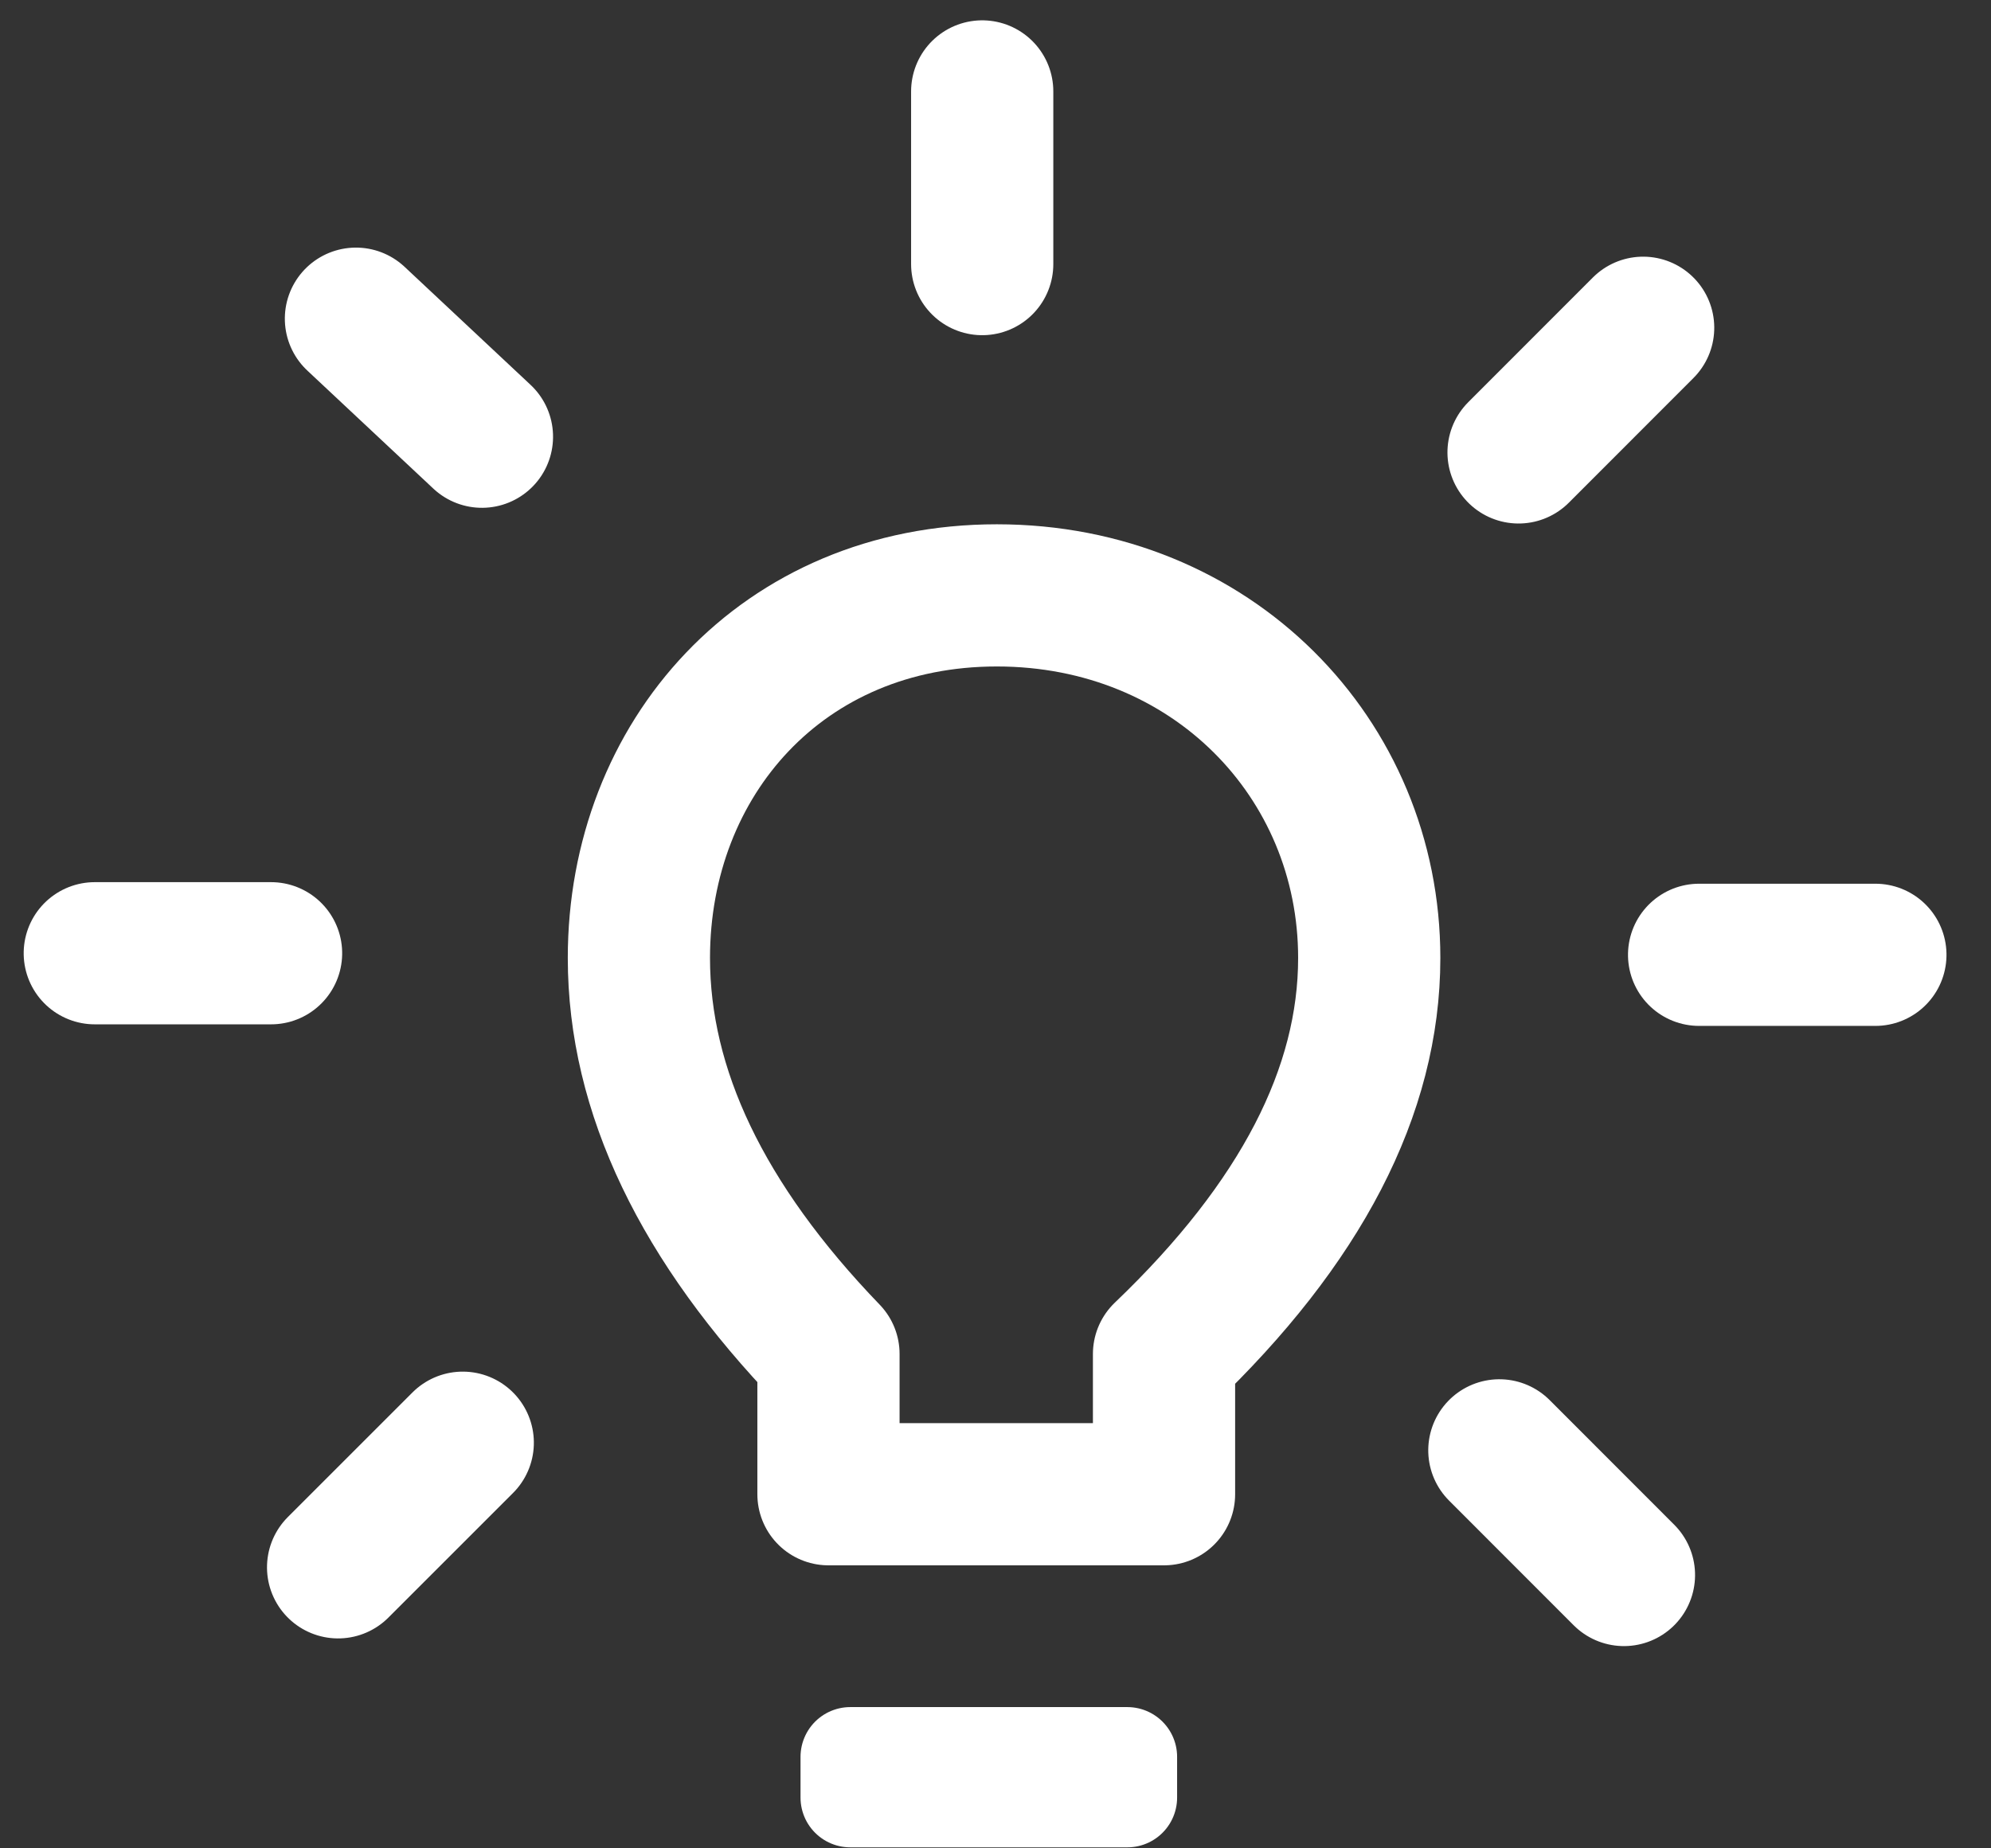
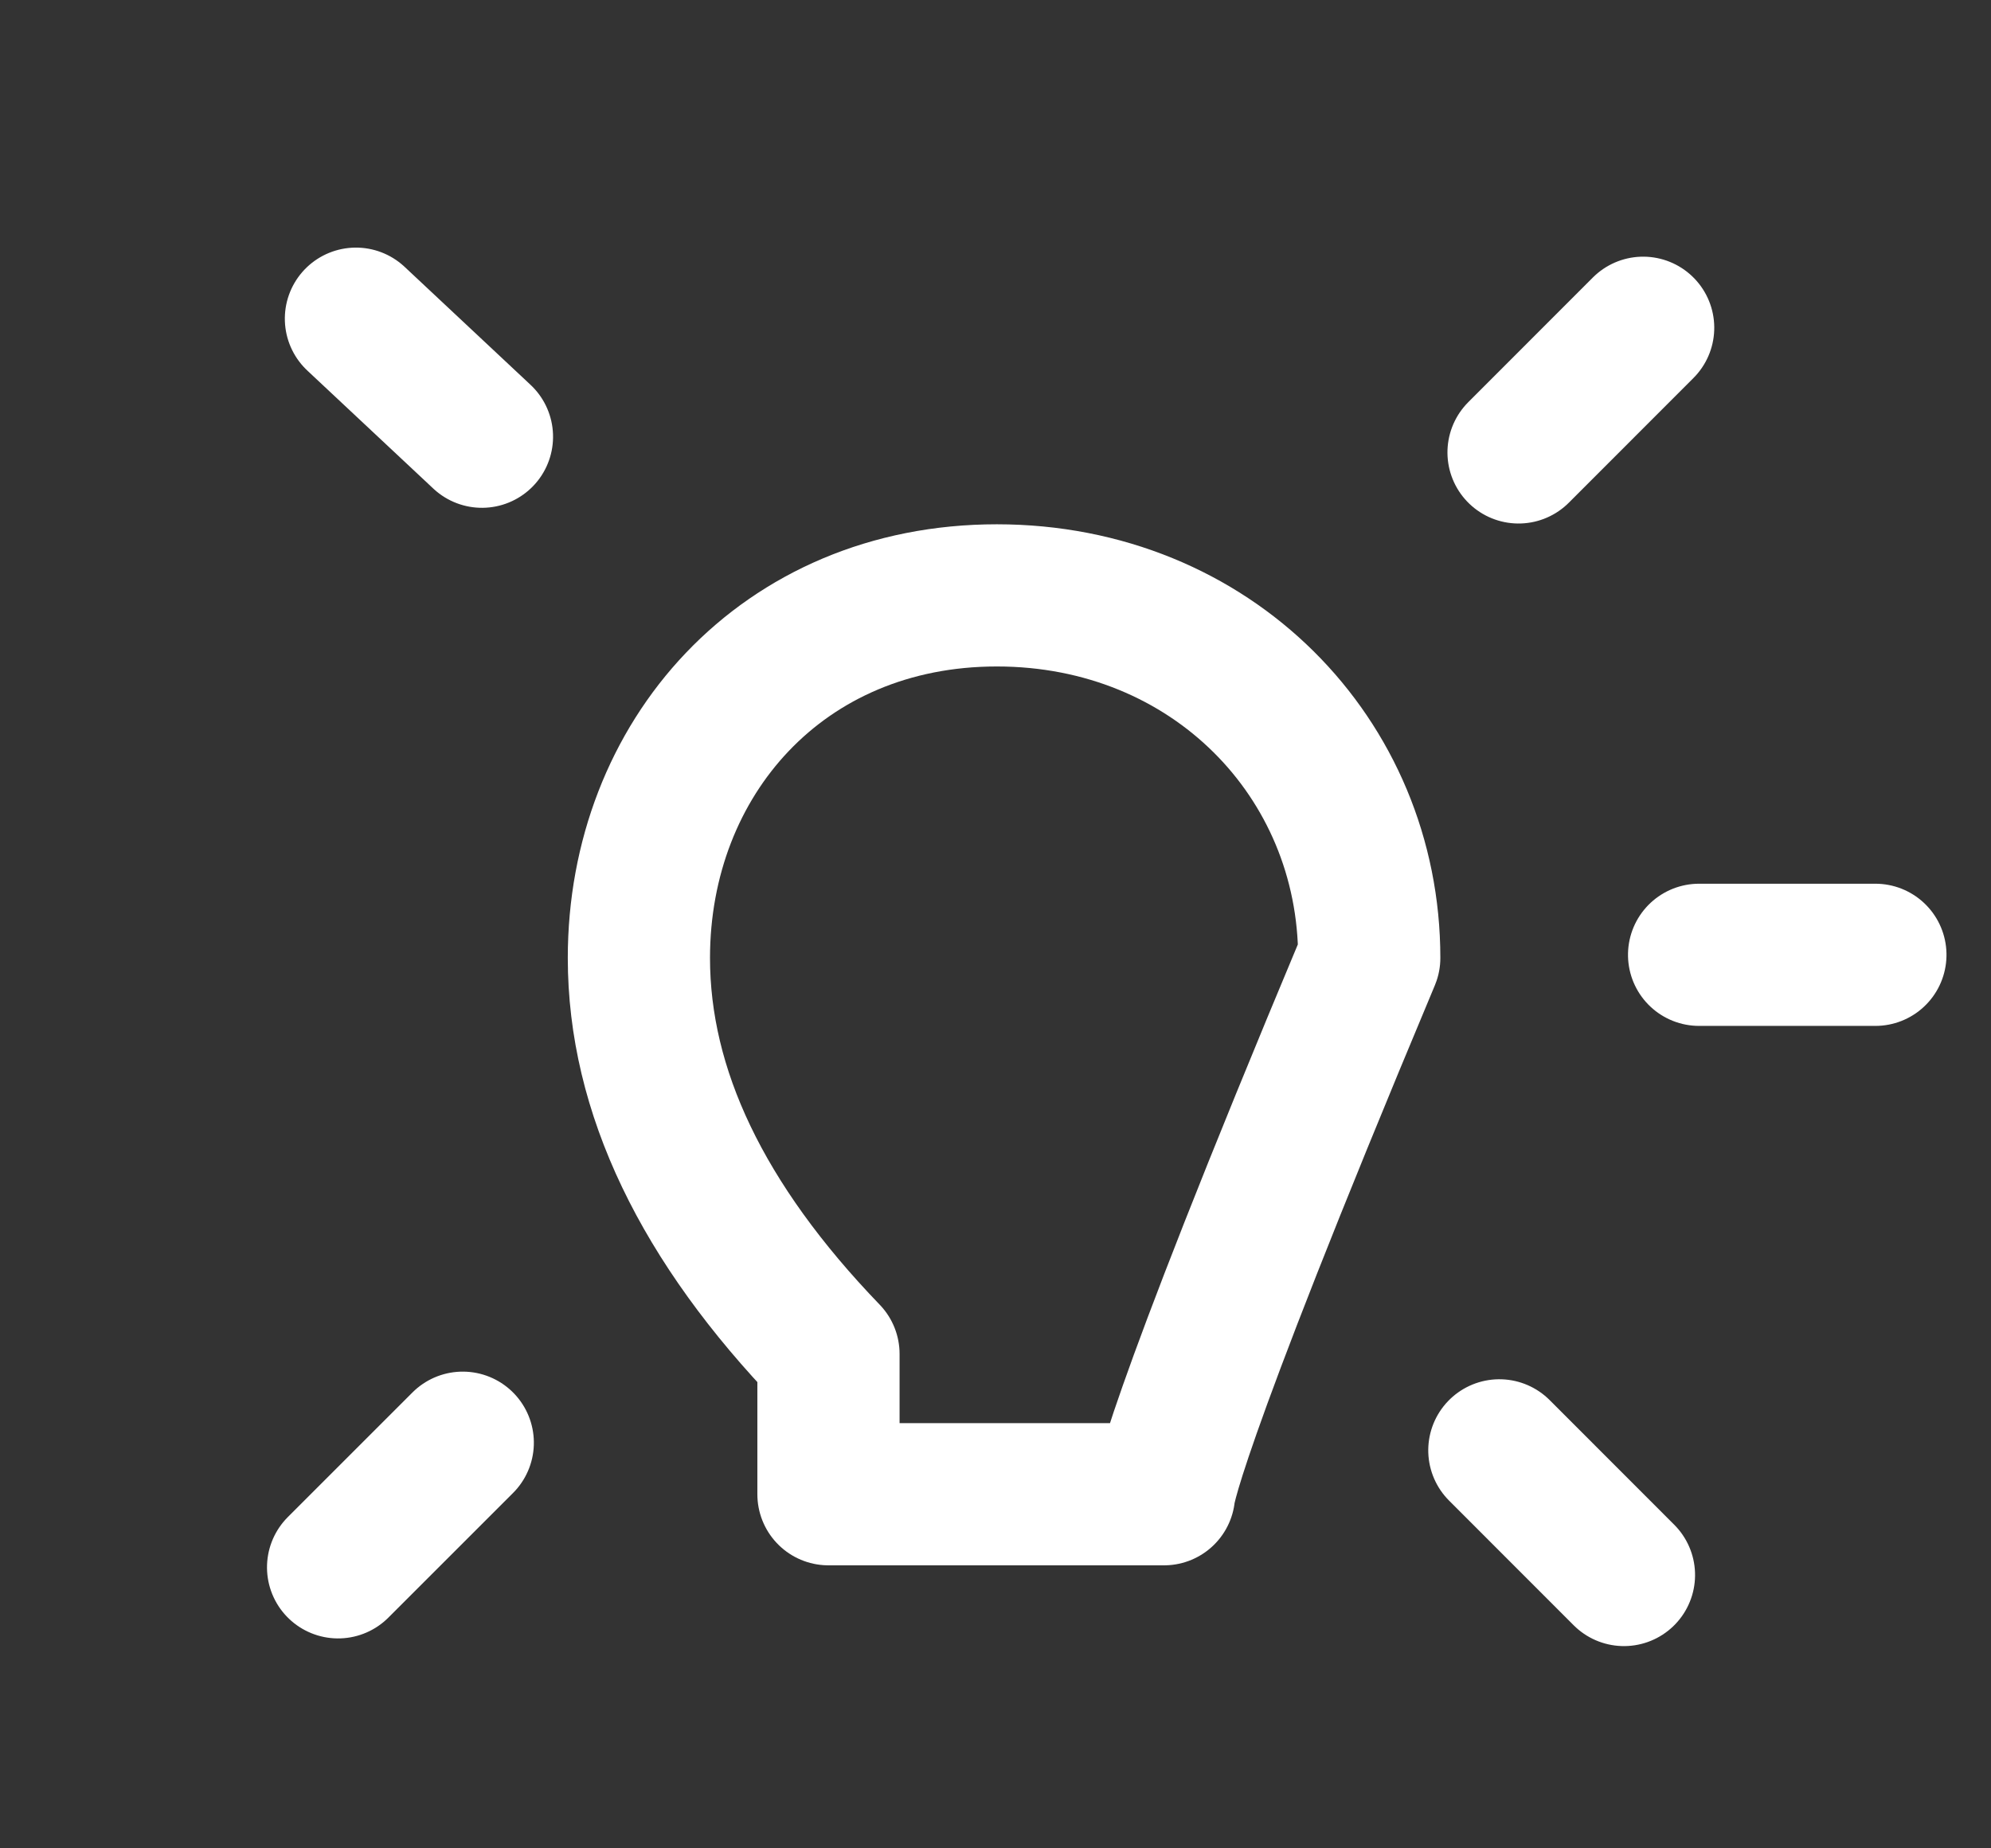
<svg xmlns="http://www.w3.org/2000/svg" width="28px" height="26px" viewBox="0 0 28 26" version="1.1">
  <rect x="0" y="0" width="28" height="26" fill="#333333" stroke="none" />
  <title>Group 5</title>
  <g id="Layouts" stroke="none" stroke-width="1" fill="none" fill-rule="evenodd">
    <g id="01_Choose_Preferences_Chatformat__Desktop" transform="translate(-293, -526)" stroke="#FFFFFF">
      <g id="Suggestions" transform="translate(289, 522)">
        <g id="Group-5" transform="translate(5.333, 5.286)">
-           <path d="M10.318,19.733 L10.318,17.76 C8.541,15.916 7.652,14.059 7.652,12.189 C7.652,9.384 9.668,7.089 12.686,7.089 C15.704,7.089 17.923,9.378 17.923,12.189 C17.923,14.063 16.961,15.92 15.037,17.76 C15.037,19.075 15.037,19.733 15.037,19.733 C15.037,19.733 13.464,19.733 10.318,19.733 Z" id="Path-8" stroke-width="2" stroke-linejoin="round" />
-           <polygon id="Path-9" stroke-width="1.4" stroke-linejoin="round" points="10.625 23.427 10.625 24 14.521 24 14.521 23.427" />
+           <path d="M10.318,19.733 L10.318,17.76 C8.541,15.916 7.652,14.059 7.652,12.189 C7.652,9.384 9.668,7.089 12.686,7.089 C15.704,7.089 17.923,9.378 17.923,12.189 C15.037,19.075 15.037,19.733 15.037,19.733 C15.037,19.733 13.464,19.733 10.318,19.733 Z" id="Path-8" stroke-width="2" stroke-linejoin="round" />
          <line x1="20.899" y1="5.441" x2="20.898" y2="2.962" id="Path-10" stroke-width="2" stroke-linecap="round" transform="translate(20.899, 4.202) rotate(45) translate(-20.899, -4.202)" />
          <line x1="4.518" y1="5.241" x2="4.597" y2="2.814" id="Path-10" stroke-width="2" stroke-linecap="round" transform="translate(4.558, 4.027) scale(-1, 1) rotate(45) translate(-4.558, -4.027)" />
          <line x1="20.63" y1="21.233" x2="20.629" y2="18.754" id="Path-10" stroke-width="2" stroke-linecap="round" transform="translate(20.629, 19.993) scale(1, -1) rotate(45) translate(-20.629, -19.993)" />
          <line x1="4.298" y1="21.125" x2="4.298" y2="18.646" id="Path-10" stroke-width="2" stroke-linecap="round" transform="translate(4.298, 19.885) scale(-1, -1) rotate(45) translate(-4.298, -19.885)" />
          <line x1="23.801" y1="13.384" x2="23.801" y2="10.905" id="Path-10" stroke-width="2" stroke-linecap="round" transform="translate(23.801, 12.145) rotate(90) translate(-23.801, -12.145)" />
-           <line x1="1.24" y1="13.363" x2="1.24" y2="10.884" id="Path-10" stroke-width="2" stroke-linecap="round" transform="translate(1.24, 12.123) rotate(90) translate(-1.24, -12.123)" />
-           <line x1="12.48" y1="2.429" x2="12.48" y2="0" id="Path-10" stroke-width="2" stroke-linecap="round" />
        </g>
      </g>
    </g>
  </g>
</svg>